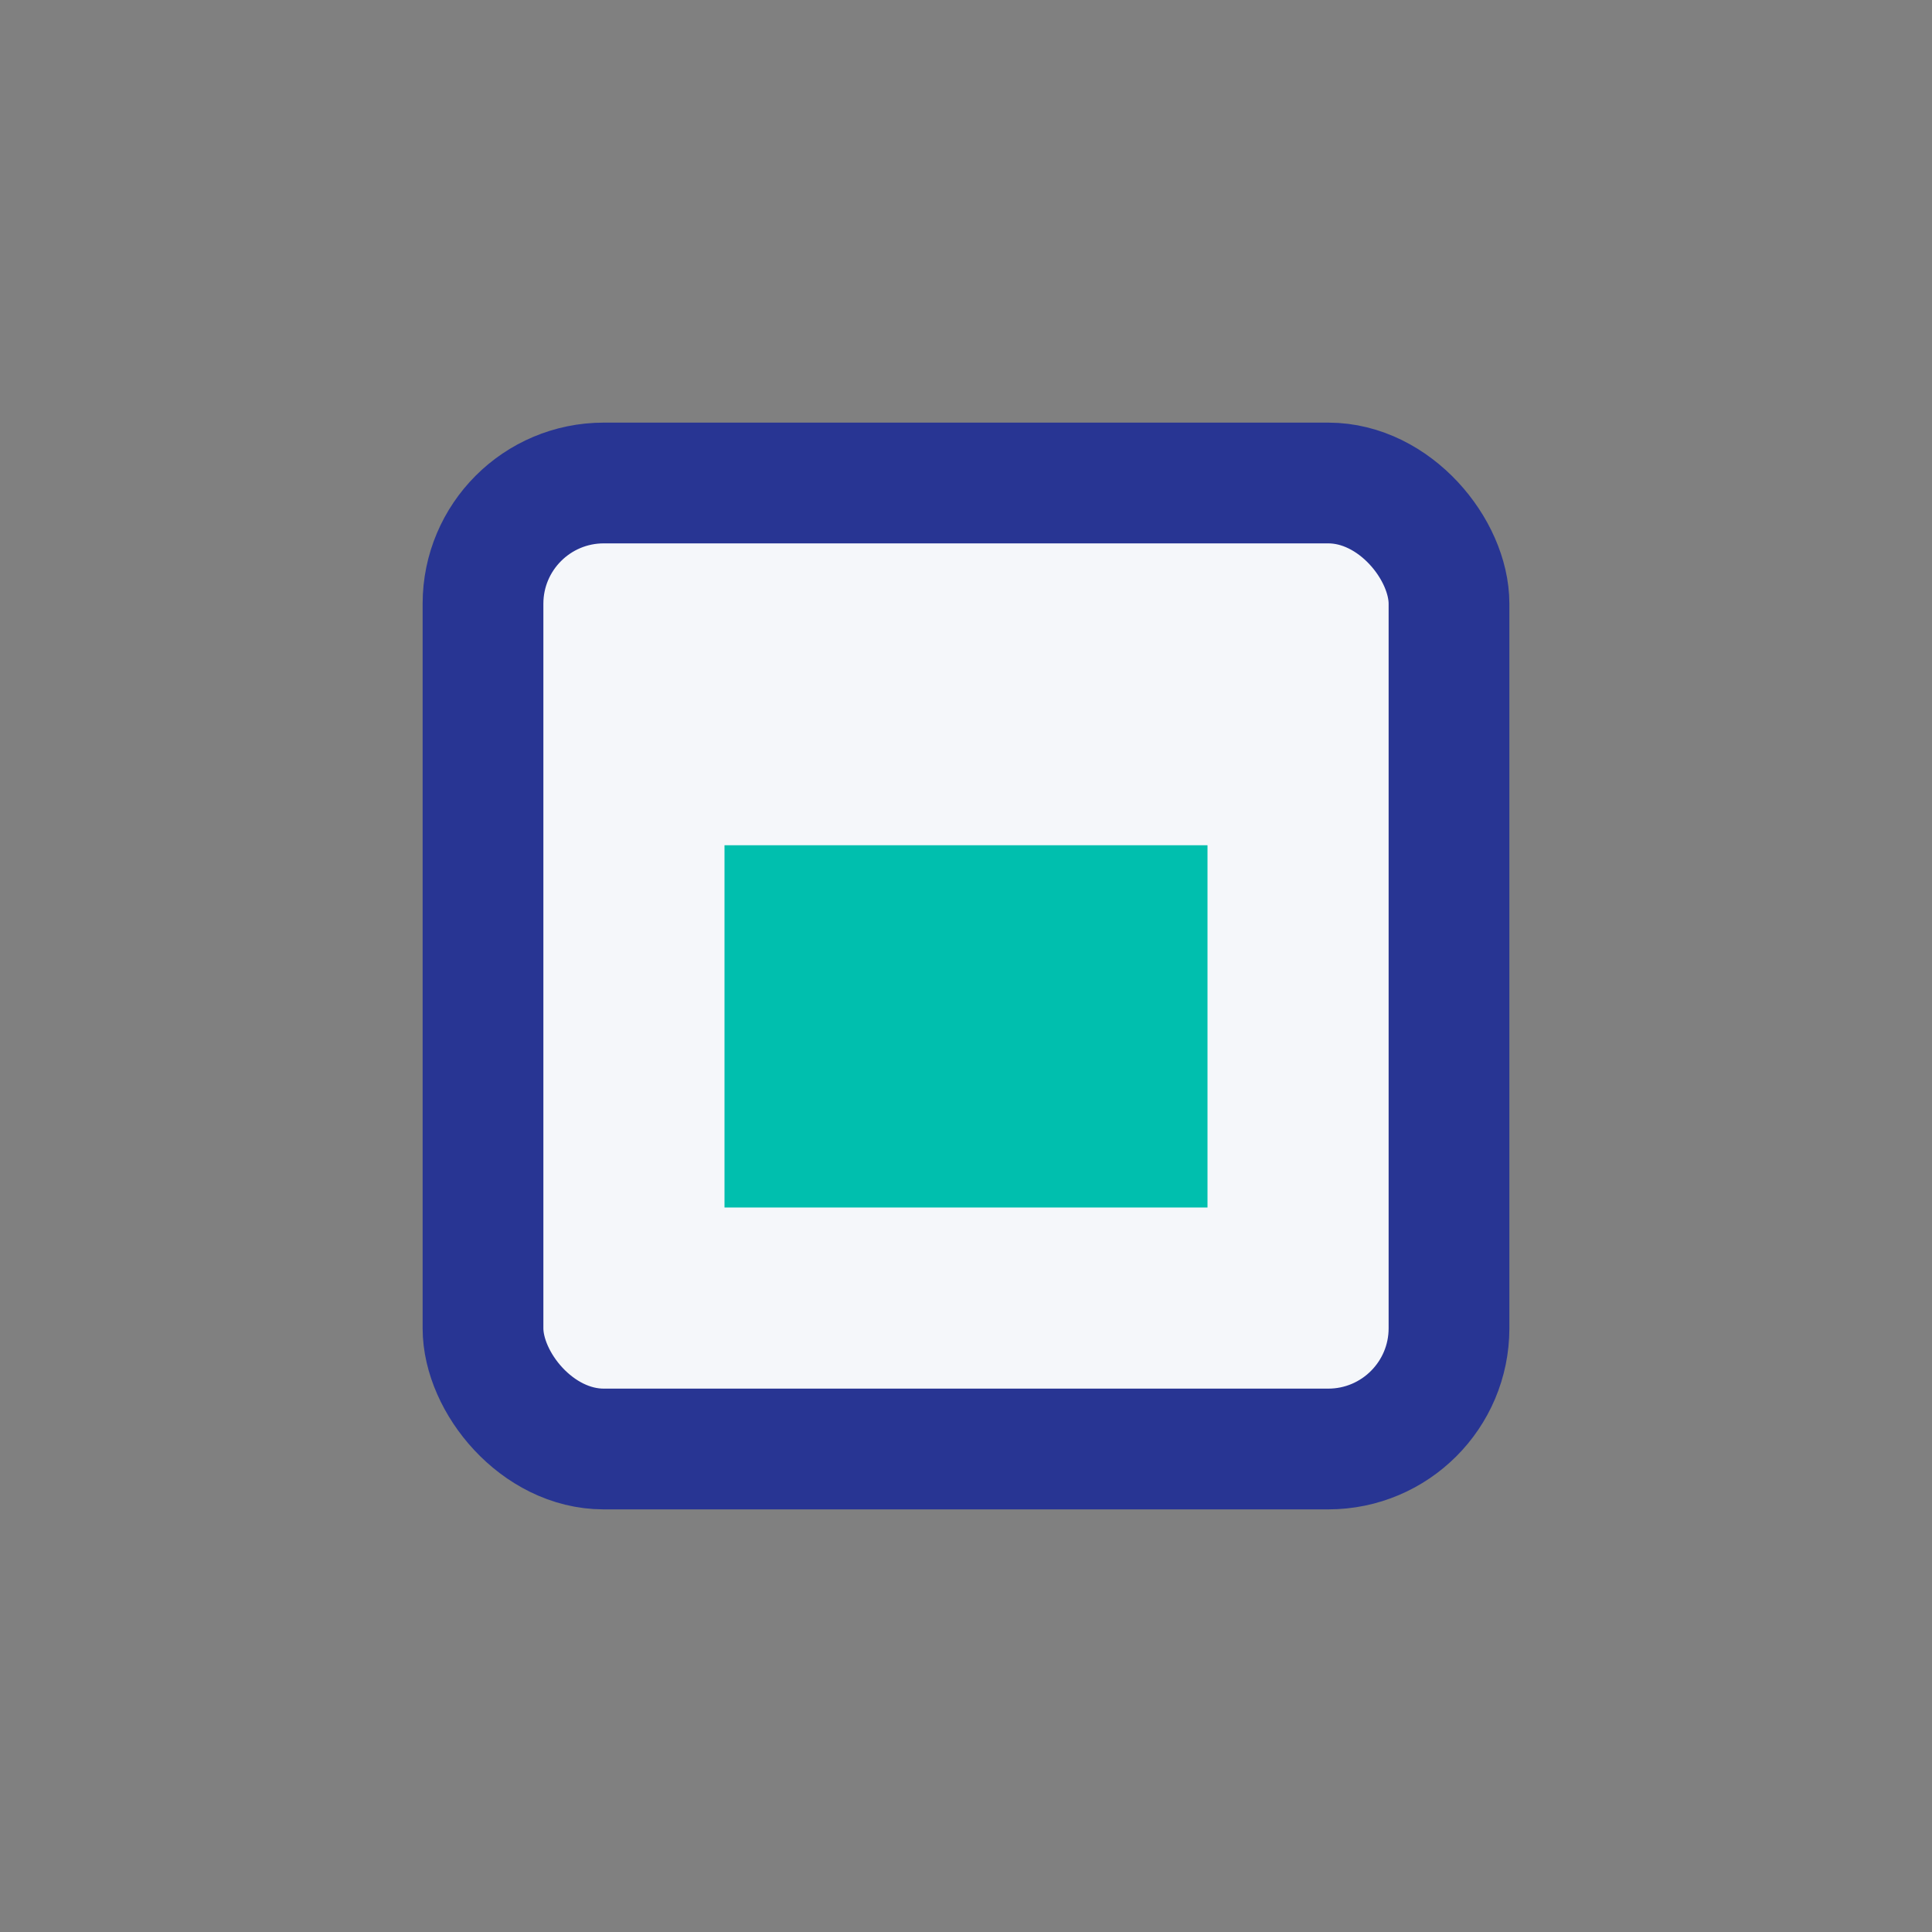
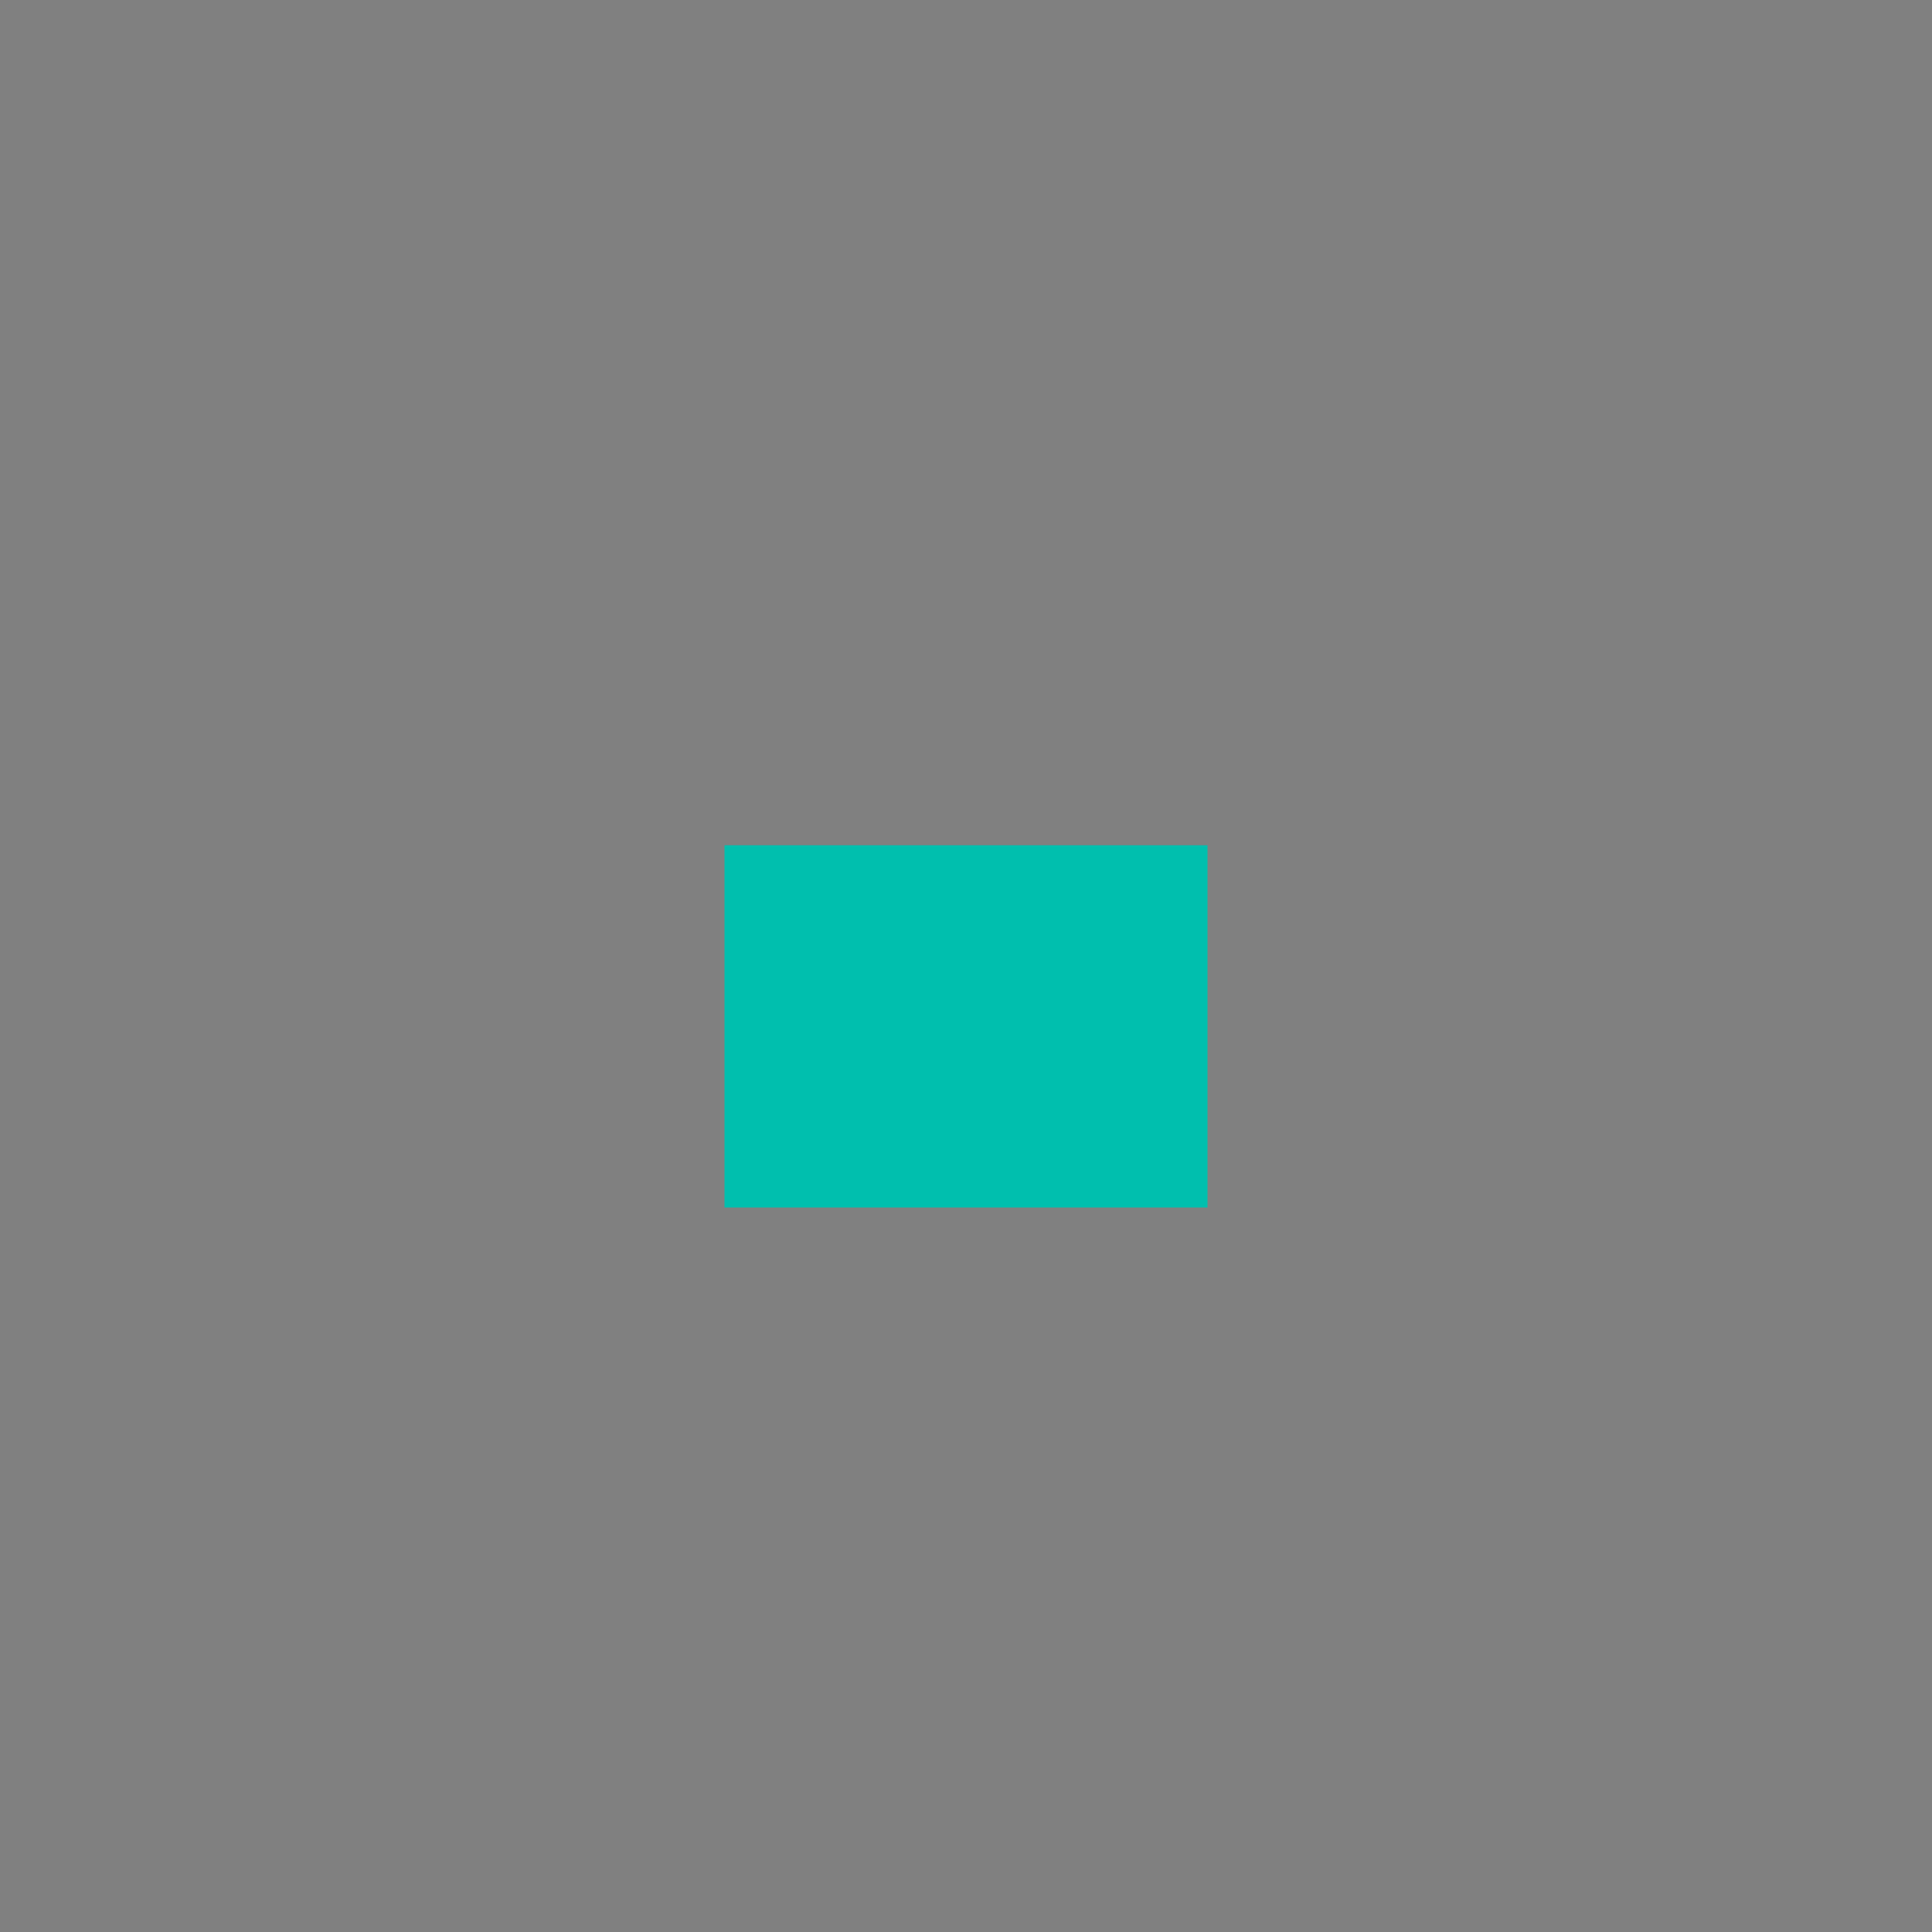
<svg xmlns="http://www.w3.org/2000/svg" width="32" height="32" viewBox="0 0 32 32">
  <rect x="0" y="0" width="32" height="32" fill="#808080" stroke="none" />
-   <rect x="8" y="8" width="16" height="16" rx="2" fill="#F5F7FA" stroke="#283593" stroke-width="2" />
  <rect x="12" y="14" width="8" height="6" fill="#00BFAE" />
</svg>